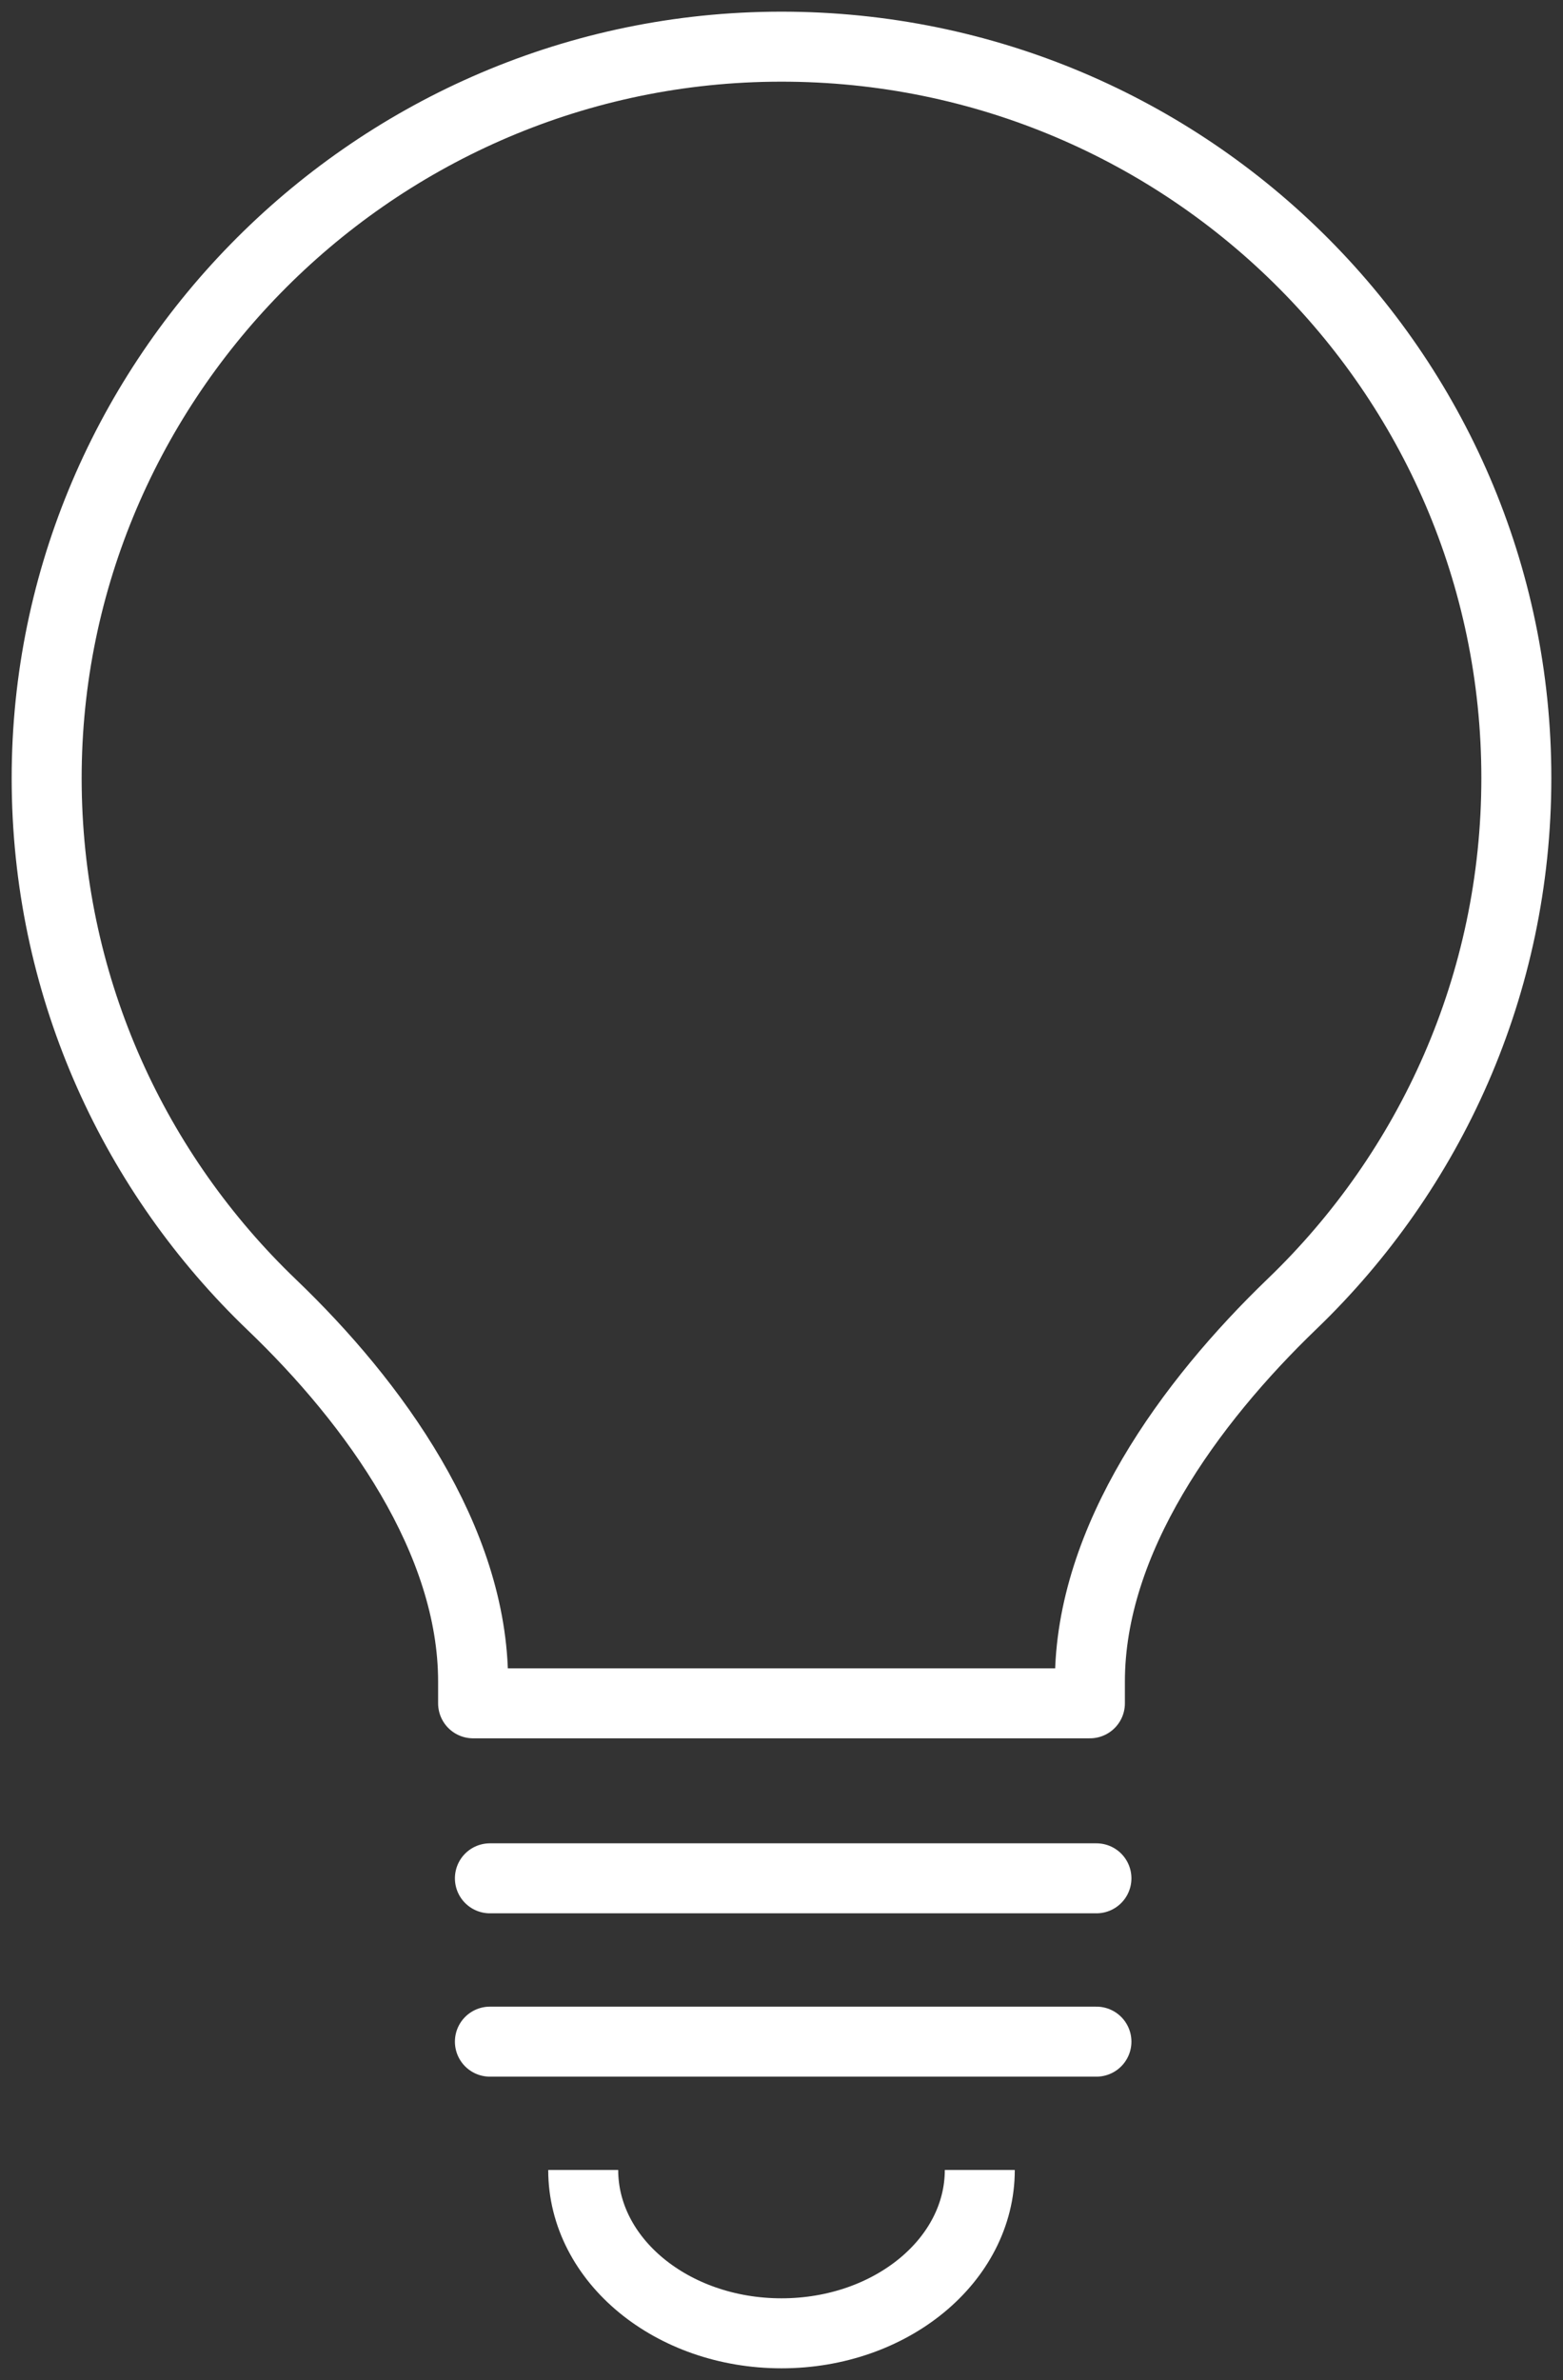
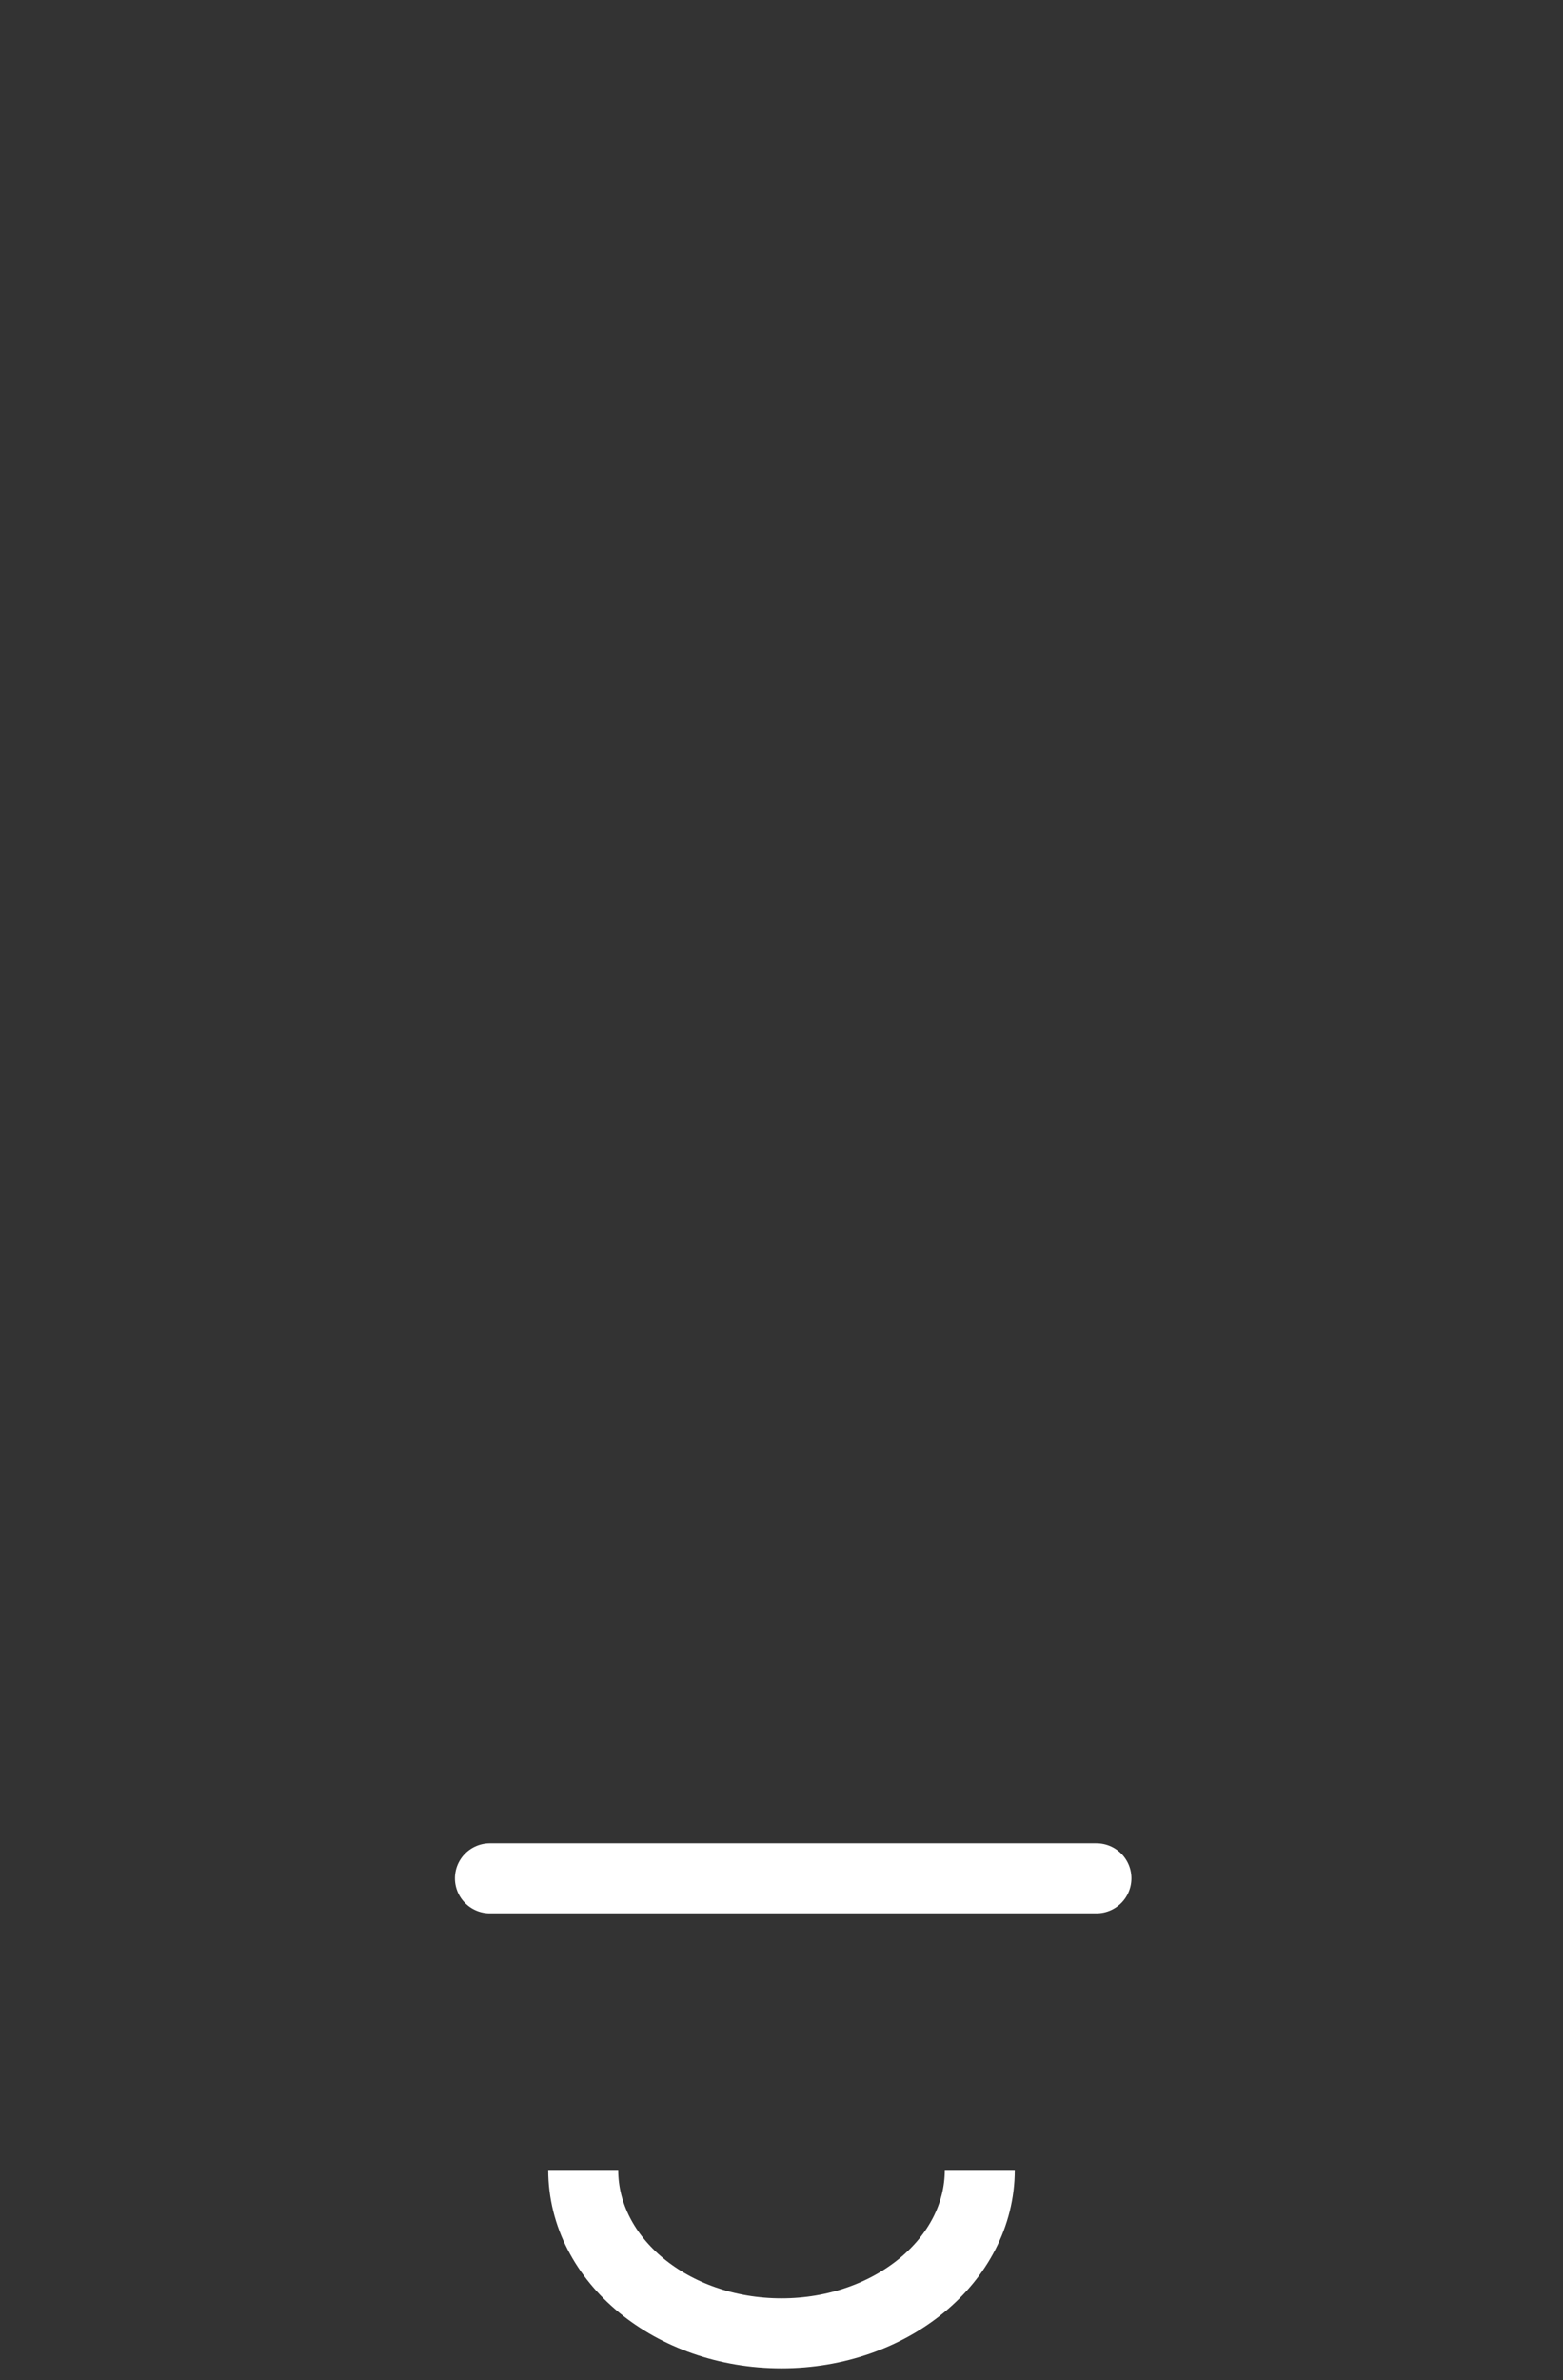
<svg xmlns="http://www.w3.org/2000/svg" width="67px" height="102px" viewBox="0 0 67 102" version="1.1">
  <rect x="0" y="0" width="67" height="102" fill="#333333" stroke="none" />
  <title>AE267BF4-CE72-4C3B-BA7E-8473D2FFB674</title>
  <g id="Page-1" stroke="none" stroke-width="1" fill="none" fill-rule="evenodd" stroke-linejoin="round">
    <g id="Active-Fire-Protection" transform="translate(-419, -1696)" stroke="#FFFFFF" stroke-width="3">
      <g id="Emergency-lighting-icon" transform="translate(421, 1698)">
        <path d="M40,91 C40,94.866 36.194,98 31.5,98 C26.805,98 23,94.866 23,91" id="Stroke-14" />
-         <path d="M63,31.343 C63,13.884 48.654,-0.241 31.051,0.003 C13.748,0.243 -0.228,14.551 0.003,31.768 C0.119,40.469 3.799,48.314 9.656,53.924 C14.05,58.133 18.28,64.002 18.28,70.071 L18.28,71 L44.72,71 L44.72,70.07 C44.72,63.978 48.992,58.111 53.394,53.876 C59.317,48.178 63,40.188 63,31.343 Z" id="Stroke-16" stroke-linecap="round" />
        <line x1="19" y1="78.5" x2="45" y2="78.5" id="Stroke-18" stroke-linecap="round" />
-         <line x1="19" y1="85.5" x2="45" y2="85.5" id="Stroke-20" stroke-linecap="round" />
      </g>
    </g>
  </g>
</svg>